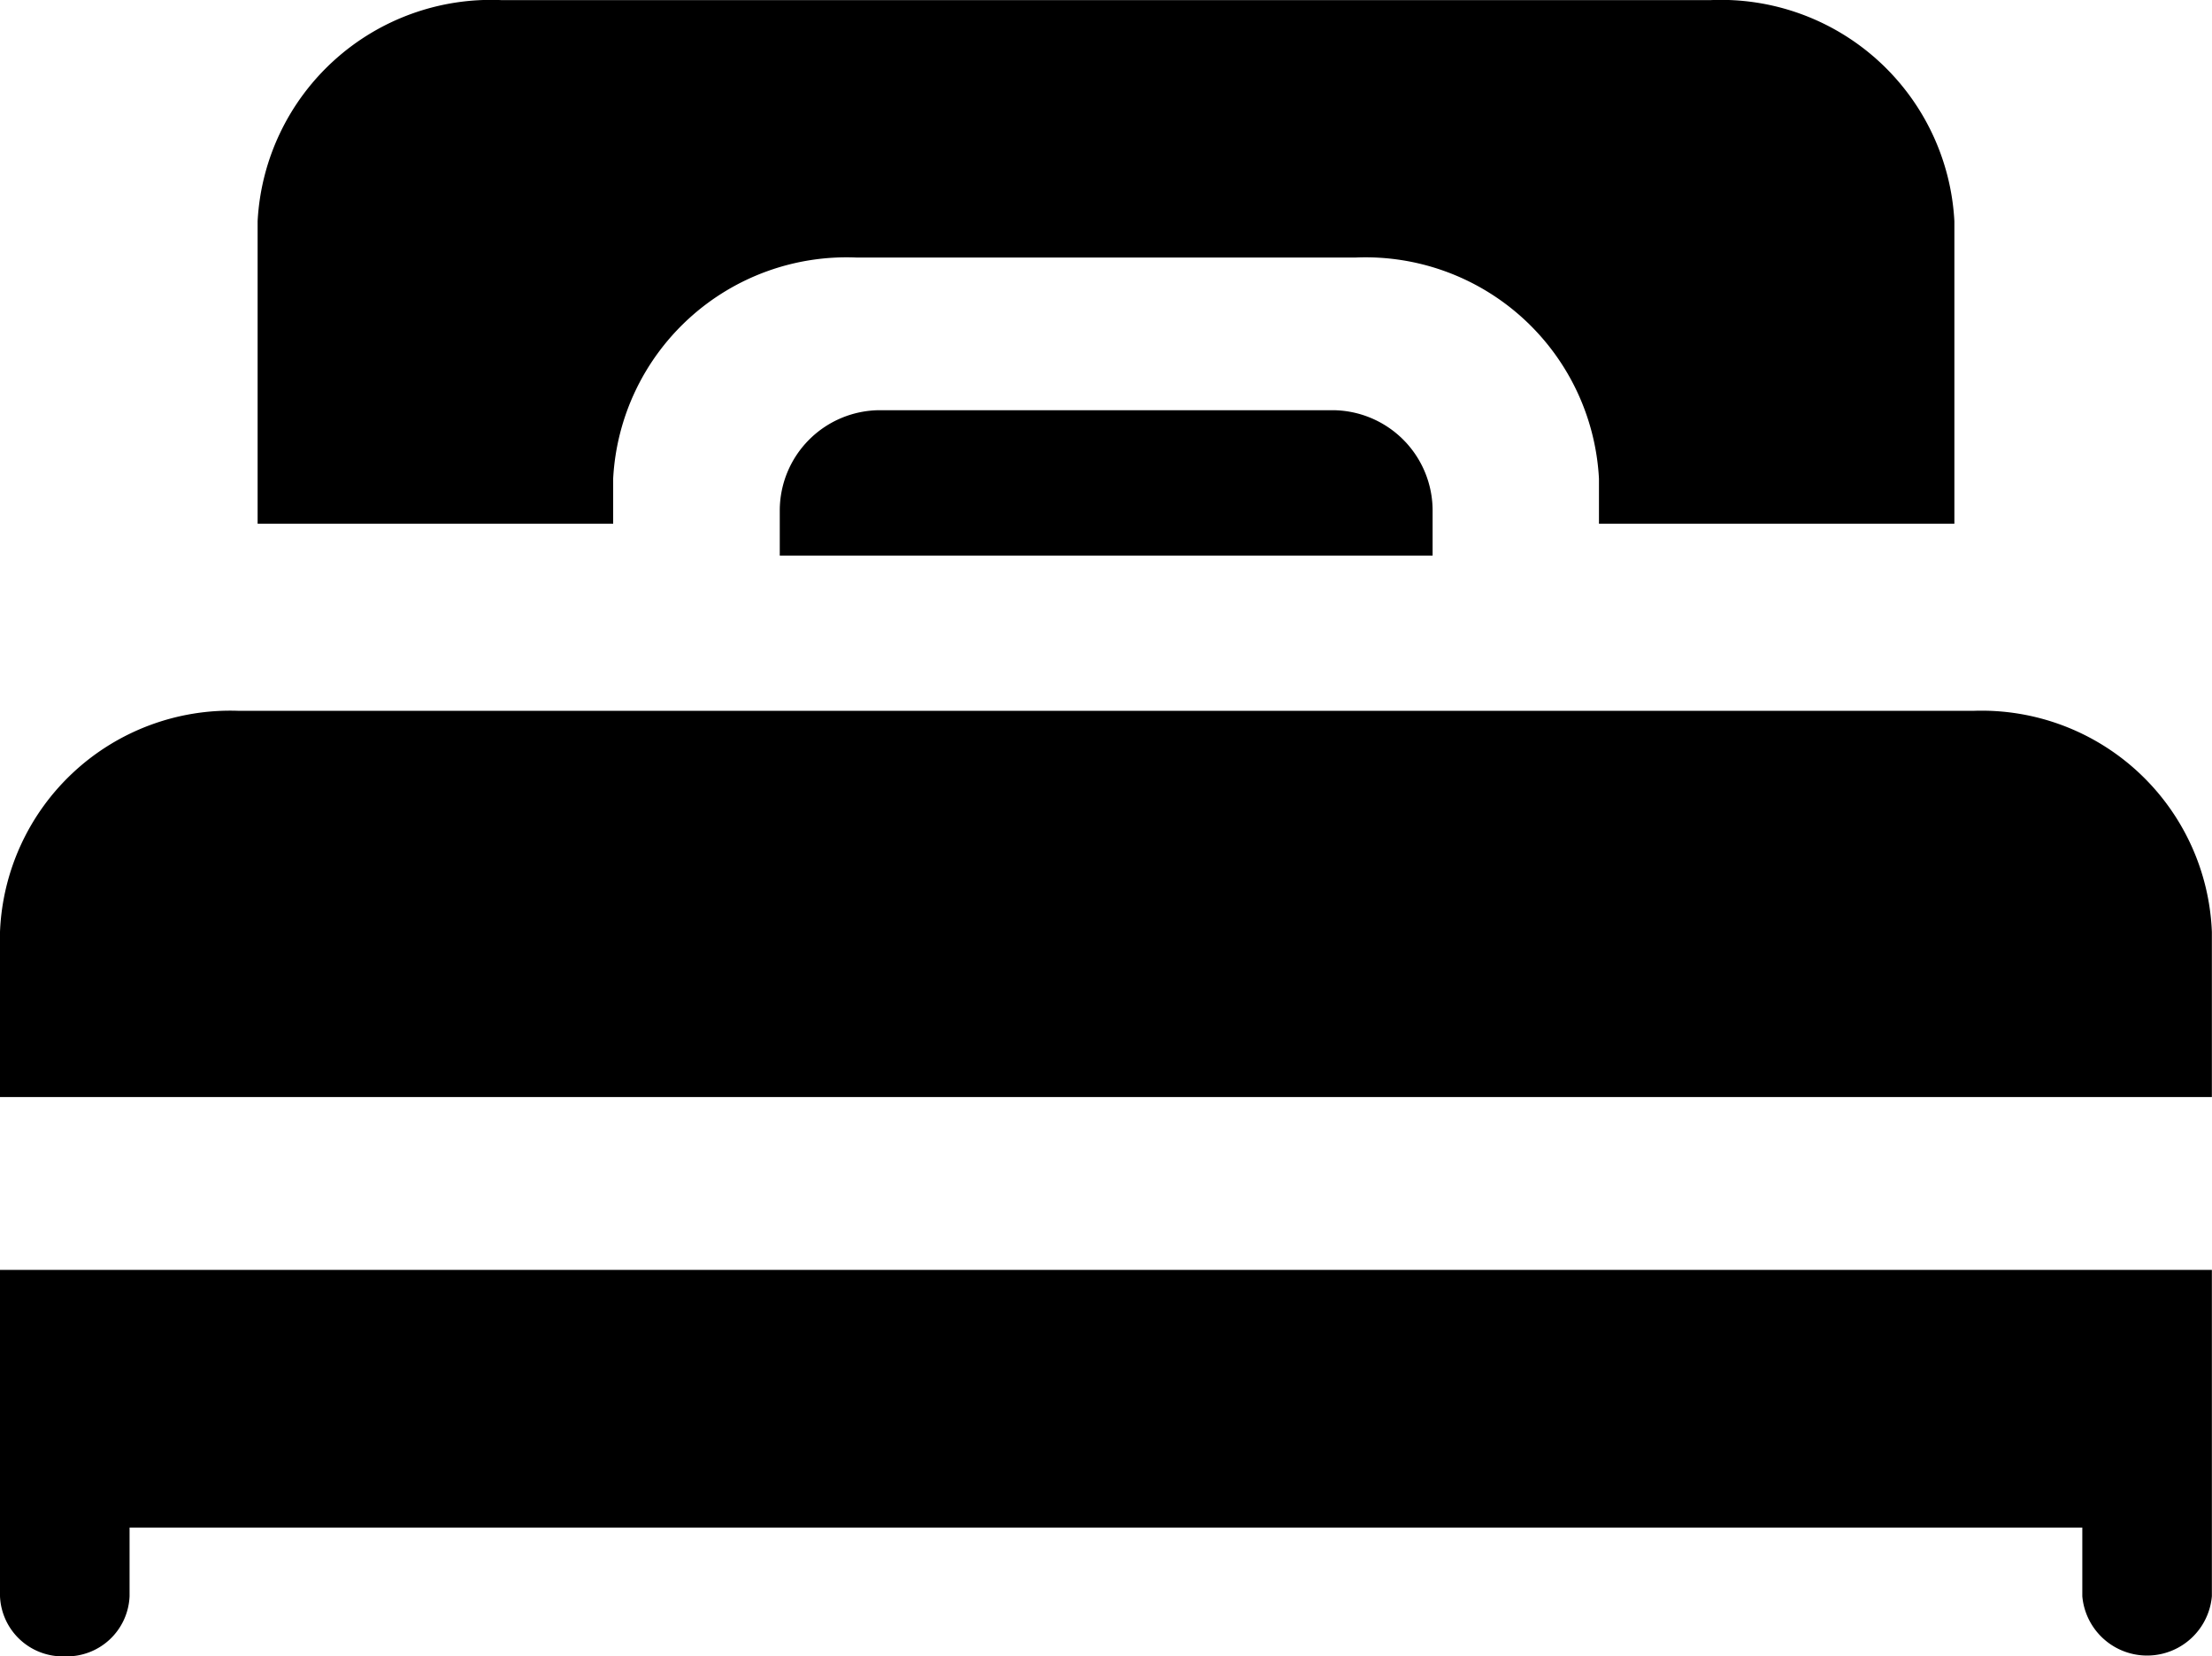
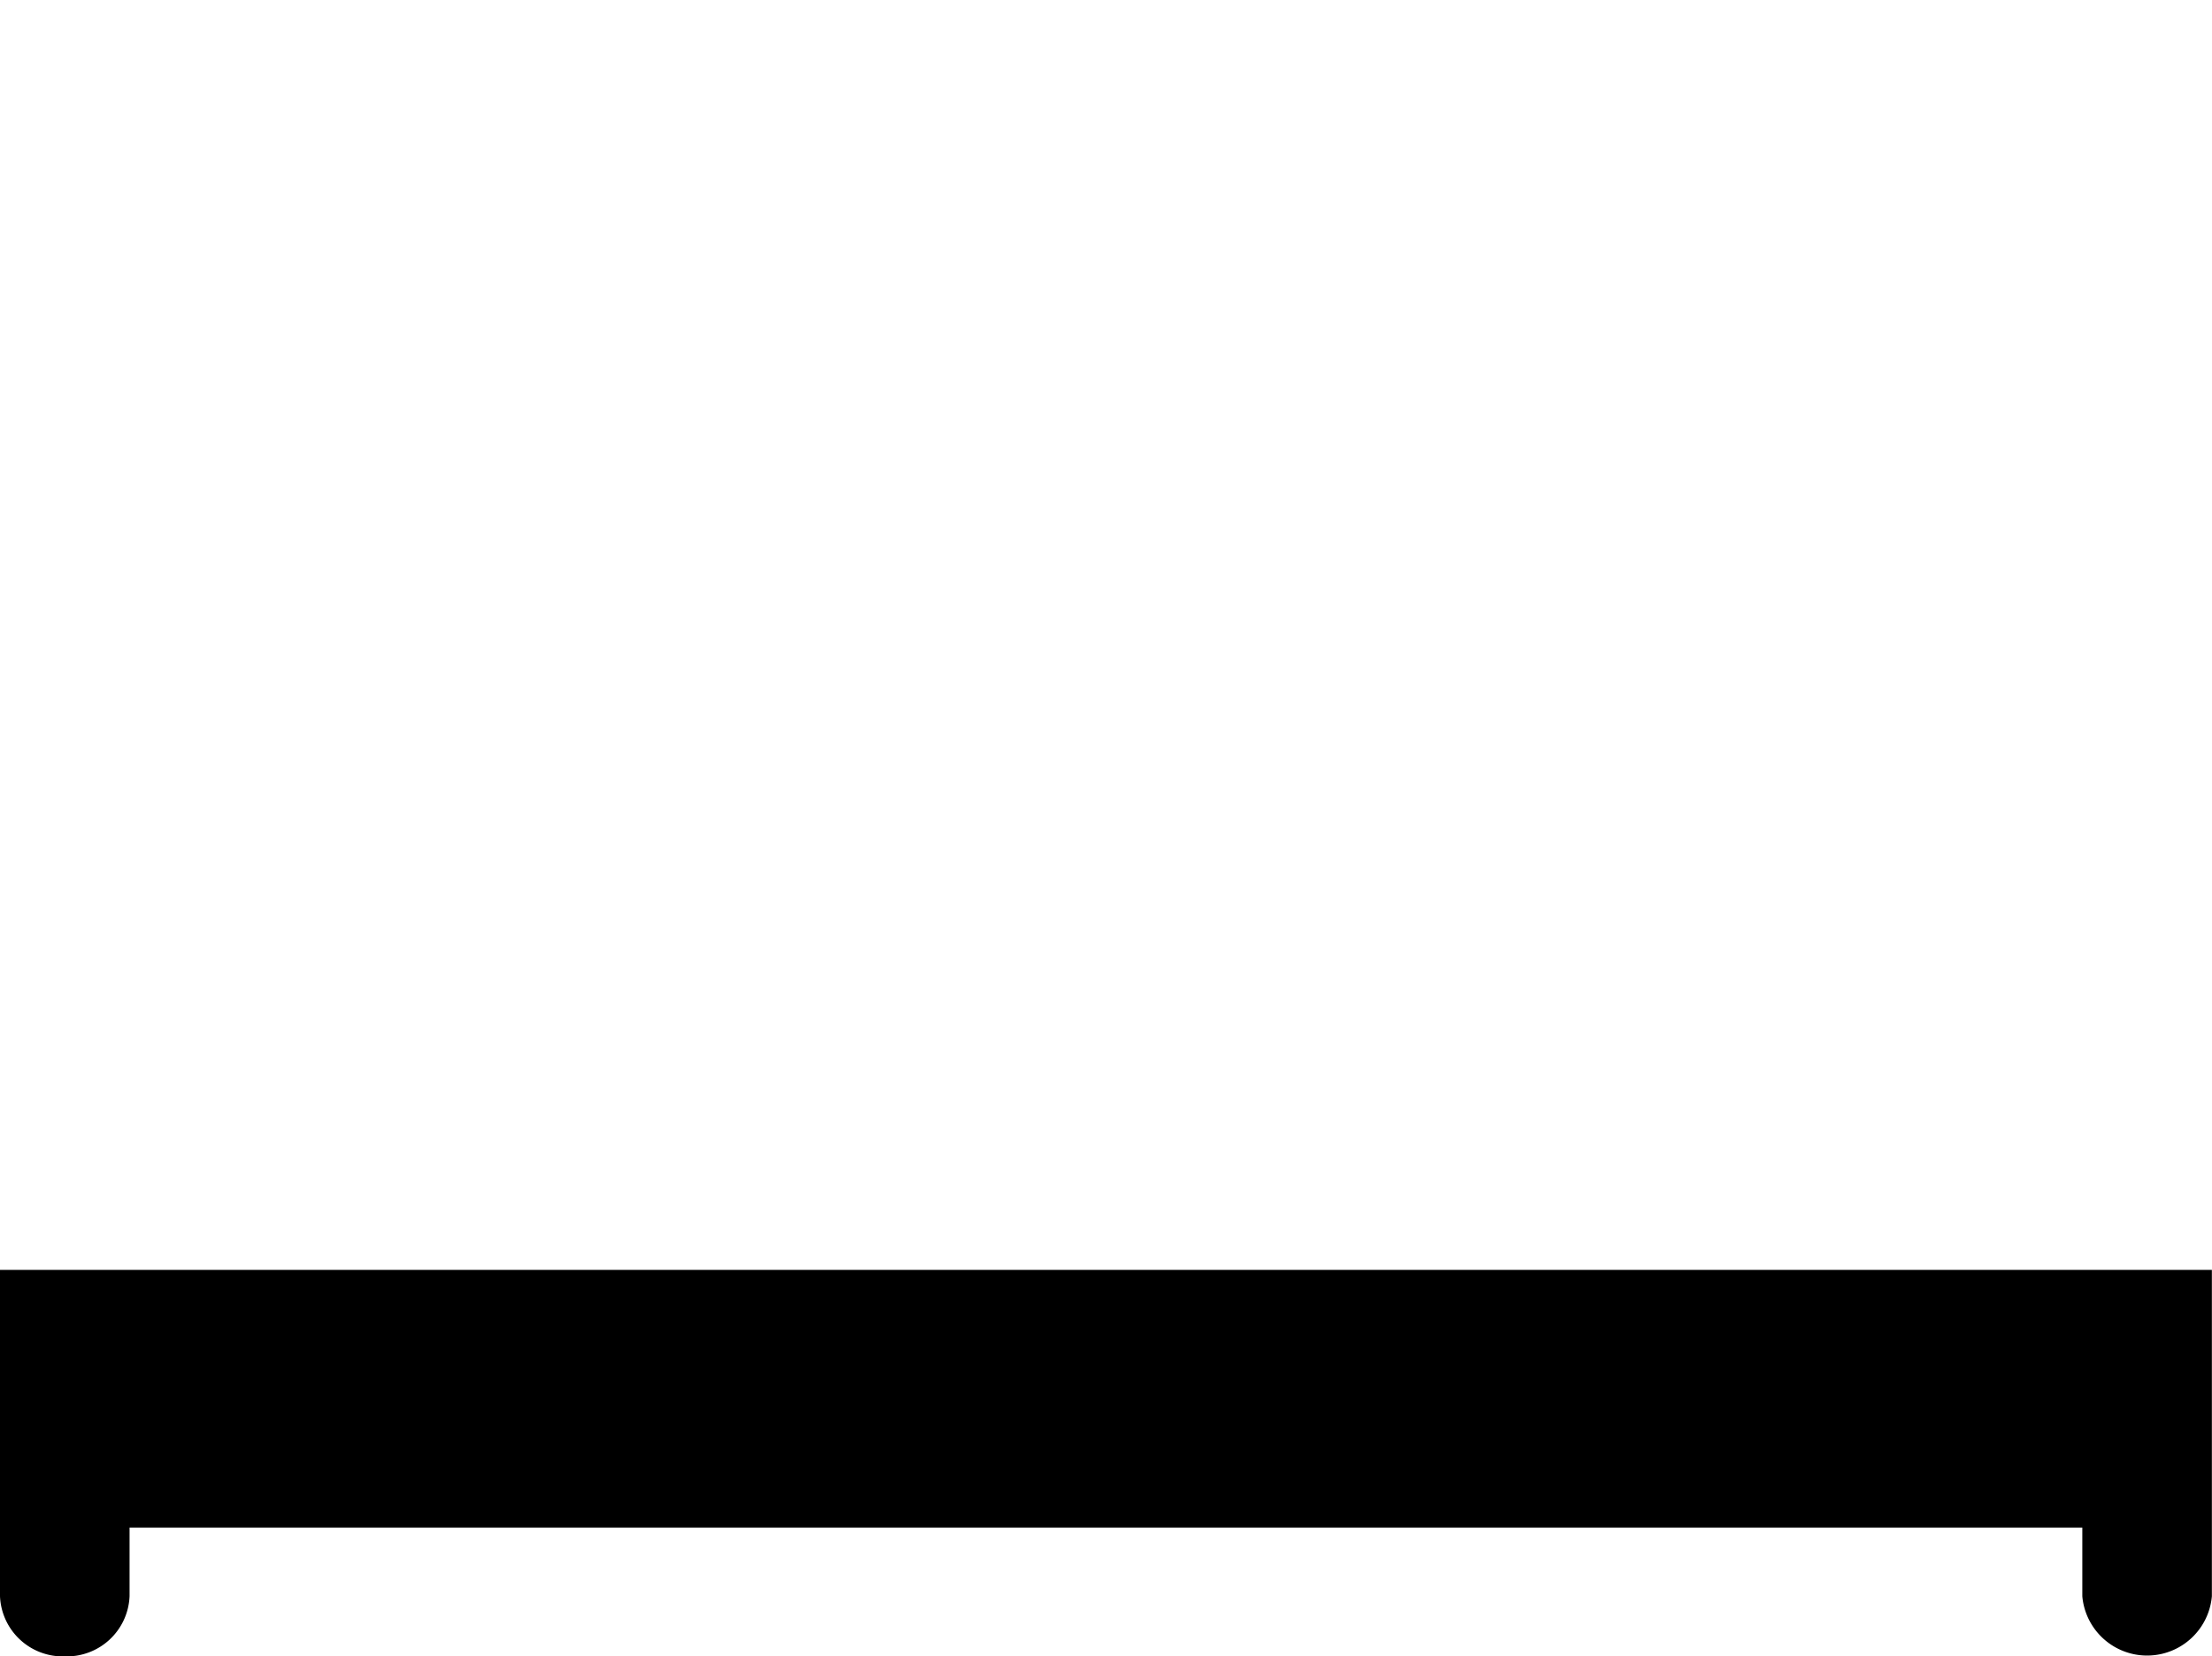
<svg xmlns="http://www.w3.org/2000/svg" width="17.619" height="13.196" viewBox="0 0 17.619 13.196">
  <g id="bed_1_" data-name="bed (1)" transform="translate(0 -64.266)">
    <path id="Path_126" data-name="Path 126" d="M0,352.906v1.026a.5.5,0,0,0,.516.479.5.5,0,0,0,.516-.479v-.547H16.586v.547a.518.518,0,0,0,1.032,0v-2.6H0Z" transform="translate(0 -276.949)" />
-     <path id="Path_127" data-name="Path 127" d="M15.72,224.933H1.9A1.836,1.836,0,0,0,0,226.694v1.316H17.618v-1.316A1.836,1.836,0,0,0,15.72,224.933Z" transform="translate(0 -155.004)" />
-     <path id="Path_128" data-name="Path 128" d="M175.4,158.533a.8.8,0,0,0-.8.8v.359h5.2v-.359a.8.8,0,0,0-.8-.8Z" transform="translate(-168.389 -90.999)" />
-     <path id="Path_129" data-name="Path 129" d="M67.1,68.079a1.862,1.862,0,0,1,1.944-1.761h3.964a1.862,1.862,0,0,1,1.944,1.761v.359h2.831v-2.41a1.862,1.862,0,0,0-1.944-1.761H66.212a1.862,1.862,0,0,0-1.944,1.761v2.41H67.1Z" transform="translate(-62.216)" />
  </g>
</svg>